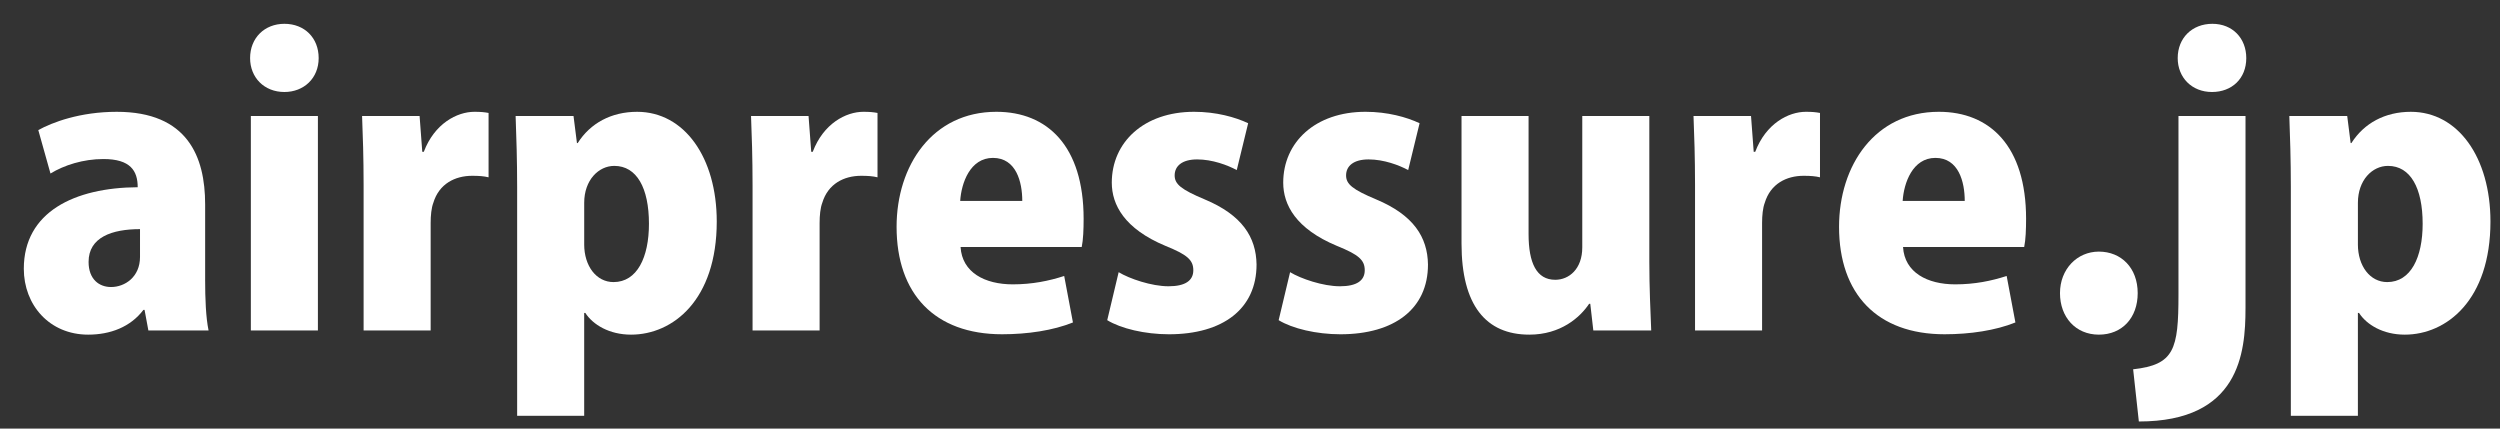
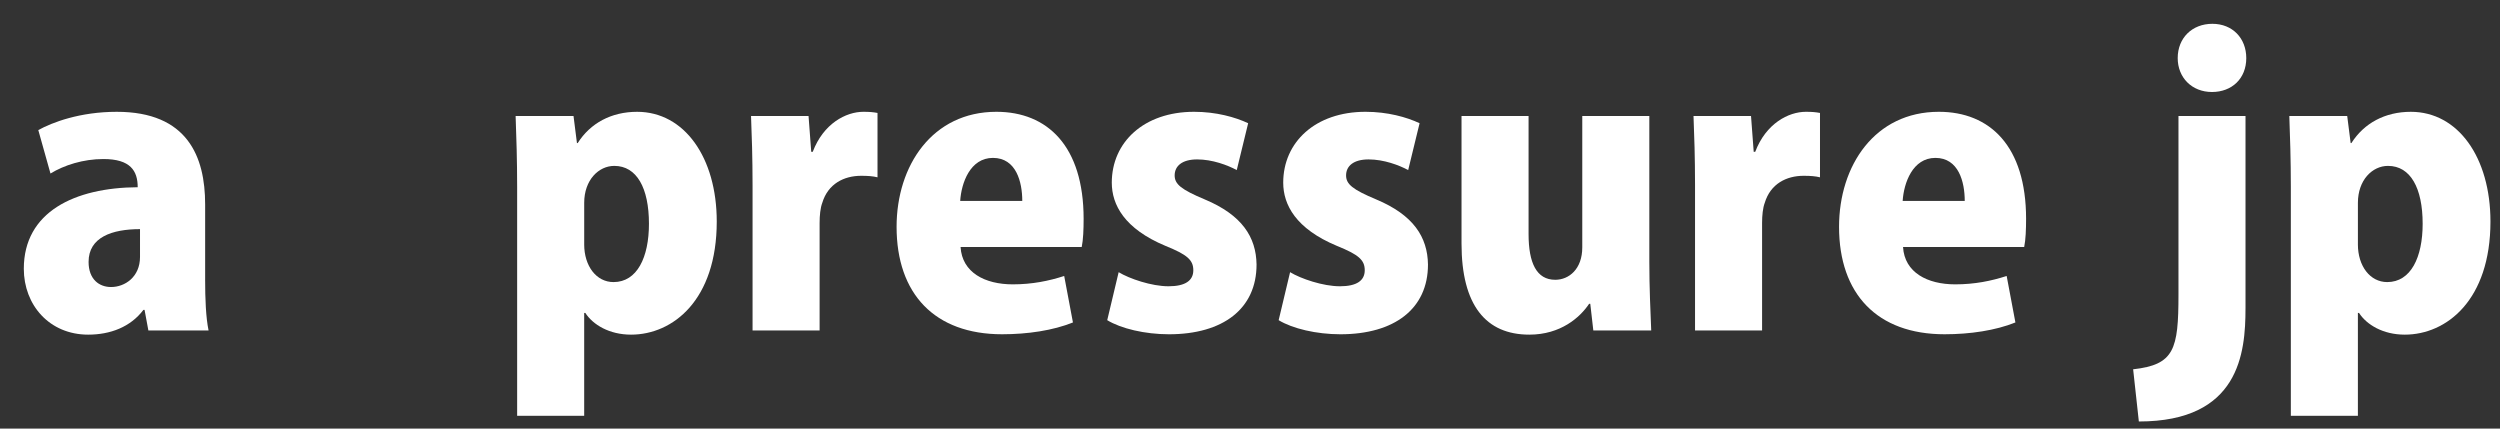
<svg xmlns="http://www.w3.org/2000/svg" version="1.1" id="レイヤー_1" x="0px" y="0px" width="210px" height="36px" viewBox="0 0 210 36" enable-background="new 0 0 210 36" xml:space="preserve">
  <rect x="0" y="0" width="210" height="36" fill="#333333" stroke="none" />
  <g>
    <path fill="#FFFFFF" d="M17.231,23.502c0,1.6,0.063,3.168,0.288,4.256h-5.056l-0.32-1.728h-0.096c-1.088,1.44-2.784,2.08-4.64,2.08   C4.145,28.11,2,25.614,2,22.575c0-4.768,4.256-6.815,9.567-6.848c0-1.376-0.607-2.368-2.88-2.368c-1.695,0-3.295,0.512-4.447,1.216   l-1.023-3.647c1.151-0.64,3.487-1.536,6.591-1.536c5.952,0,7.424,3.776,7.424,7.775V23.502z M11.76,19.247   c-2.336,0-4.319,0.672-4.319,2.751c0,1.472,0.896,2.112,1.888,2.112c1.151,0,2.432-0.832,2.432-2.528V19.247z" />
-     <path fill="#FFFFFF" d="M23.888,7.728c-1.695,0-2.88-1.216-2.88-2.848c0-1.696,1.216-2.88,2.88-2.88c1.696,0,2.88,1.184,2.88,2.88   S25.52,7.728,23.888,7.728z M26.704,27.758h-5.632V9.744h5.632V27.758z" />
-     <path fill="#FFFFFF" d="M41.039,14.895c-0.384-0.096-0.8-0.128-1.376-0.128c-1.439,0-2.783,0.672-3.264,2.272   c-0.16,0.416-0.224,1.056-0.224,1.696v9.023h-5.632V15.567c0-2.368-0.064-4.192-0.128-5.824h4.831l0.225,3.008H35.6   c0.896-2.368,2.784-3.36,4.256-3.36c0.544,0,0.832,0.032,1.184,0.096V14.895z" />
    <path fill="#FFFFFF" d="M48.528,12.016c1.056-1.664,2.815-2.624,4.991-2.624c3.968,0,6.688,3.84,6.688,9.215   c0,6.592-3.68,9.503-7.199,9.503c-1.824,0-3.2-0.832-3.84-1.823h-0.096v8.64H43.44V15.695c0-2.24-0.064-4.224-0.128-5.952h4.863   l0.288,2.272H48.528z M49.072,20.527c0,1.824,1.023,3.168,2.464,3.168c1.983,0,2.976-2.08,2.976-4.896   c0-3.008-1.024-4.864-2.912-4.864c-1.312,0-2.527,1.184-2.527,3.104V20.527z" />
    <path fill="#FFFFFF" d="M73.711,14.895c-0.384-0.096-0.8-0.128-1.376-0.128c-1.439,0-2.783,0.672-3.264,2.272   c-0.16,0.416-0.224,1.056-0.224,1.696v9.023h-5.632V15.567c0-2.368-0.064-4.192-0.128-5.824h4.831l0.225,3.008h0.128   c0.896-2.368,2.784-3.36,4.256-3.36c0.544,0,0.832,0.032,1.184,0.096V14.895z" />
    <path fill="#FFFFFF" d="M90.127,27.086c-1.664,0.672-3.808,0.992-5.951,0.992c-5.664,0-8.863-3.392-8.863-9.023   c0-5.152,3.008-9.664,8.383-9.664c4.288,0,7.328,2.88,7.328,8.991c0,0.864-0.032,1.76-0.16,2.368H80.688   c0.128,2.144,2.048,3.136,4.384,3.136c1.632,0,3.04-0.288,4.32-0.704L90.127,27.086z M85.871,16.879c0-1.6-0.512-3.616-2.464-3.616   c-1.919,0-2.655,2.112-2.751,3.616H85.871z" />
    <path fill="#FFFFFF" d="M103.887,14.287c-0.769-0.416-2.048-0.896-3.328-0.896c-1.248,0-1.888,0.544-1.888,1.344   c0,0.736,0.544,1.184,2.527,2.016c3.136,1.312,4.32,3.168,4.352,5.472c0,3.712-2.815,5.856-7.359,5.856   c-2.016,0-4.031-0.48-5.184-1.184l0.96-4.032c0.896,0.544,2.752,1.184,4.191,1.184c1.408,0,2.08-0.48,2.08-1.344   s-0.512-1.312-2.336-2.048c-3.455-1.44-4.512-3.456-4.512-5.312c0-3.392,2.688-5.952,6.912-5.952c1.855,0,3.455,0.448,4.543,0.96   L103.887,14.287z" />
    <path fill="#FFFFFF" d="M118.287,14.287c-0.769-0.416-2.048-0.896-3.328-0.896c-1.248,0-1.888,0.544-1.888,1.344   c0,0.736,0.544,1.184,2.527,2.016c3.136,1.312,4.32,3.168,4.352,5.472c0,3.712-2.815,5.856-7.359,5.856   c-2.016,0-4.031-0.48-5.184-1.184l0.96-4.032c0.896,0.544,2.752,1.184,4.191,1.184c1.408,0,2.08-0.48,2.08-1.344   s-0.512-1.312-2.336-2.048c-3.455-1.44-4.512-3.456-4.512-5.312c0-3.392,2.688-5.952,6.912-5.952c1.855,0,3.455,0.448,4.543,0.96   L118.287,14.287z" />
    <path fill="#FFFFFF" d="M138.543,21.967c0,2.208,0.096,4.191,0.159,5.792h-4.863l-0.256-2.24h-0.096   c-0.769,1.152-2.4,2.591-5.024,2.591c-3.647,0-5.695-2.463-5.695-7.647V9.744h5.632v9.919c0,2.432,0.672,3.839,2.24,3.839   c1.151,0,2.271-0.896,2.271-2.72V9.744h5.632V21.967z" />
    <path fill="#FFFFFF" d="M152.879,14.895c-0.384-0.096-0.8-0.128-1.376-0.128c-1.439,0-2.783,0.672-3.264,2.272   c-0.16,0.416-0.224,1.056-0.224,1.696v9.023h-5.632V15.567c0-2.368-0.064-4.192-0.128-5.824h4.831l0.225,3.008h0.128   c0.896-2.368,2.784-3.36,4.256-3.36c0.544,0,0.832,0.032,1.184,0.096V14.895z" />
    <path fill="#FFFFFF" d="M169.294,27.086c-1.664,0.672-3.808,0.992-5.951,0.992c-5.664,0-8.863-3.392-8.863-9.023   c0-5.152,3.008-9.664,8.383-9.664c4.288,0,7.328,2.88,7.328,8.991c0,0.864-0.032,1.76-0.16,2.368h-10.176   c0.128,2.144,2.048,3.136,4.384,3.136c1.632,0,3.04-0.288,4.32-0.704L169.294,27.086z M165.038,16.879   c0-1.6-0.512-3.616-2.463-3.616c-1.92,0-2.656,2.112-2.752,3.616H165.038z" />
-     <path fill="#FFFFFF" d="M173.039,24.623c0-2.016,1.439-3.488,3.264-3.488c1.888,0,3.264,1.376,3.264,3.488   c0,2.08-1.312,3.487-3.264,3.487S173.039,26.638,173.039,24.623z" />
    <path fill="#FFFFFF" d="M188.622,25.902c0,3.744-0.512,9.503-8.959,9.503l-0.479-4.384c3.455-0.384,3.808-1.664,3.808-6.271V9.744   h5.631V25.902z M185.807,7.728c-1.696,0-2.88-1.216-2.88-2.848c0-1.696,1.216-2.88,2.912-2.88c1.695,0,2.848,1.216,2.848,2.88   C188.687,6.608,187.471,7.728,185.807,7.728z" />
    <path fill="#FFFFFF" d="M197.519,12.016c1.056-1.664,2.815-2.624,4.991-2.624c3.968,0,6.688,3.84,6.688,9.215   c0,6.592-3.68,9.503-7.199,9.503c-1.824,0-3.2-0.832-3.84-1.823h-0.096v8.64h-5.632V15.695c0-2.24-0.064-4.224-0.128-5.952h4.863   l0.288,2.272H197.519z M198.063,20.527c0,1.824,1.023,3.168,2.464,3.168c1.983,0,2.976-2.08,2.976-4.896   c0-3.008-1.024-4.864-2.912-4.864c-1.312,0-2.527,1.184-2.527,3.104V20.527z" />
  </g>
</svg>